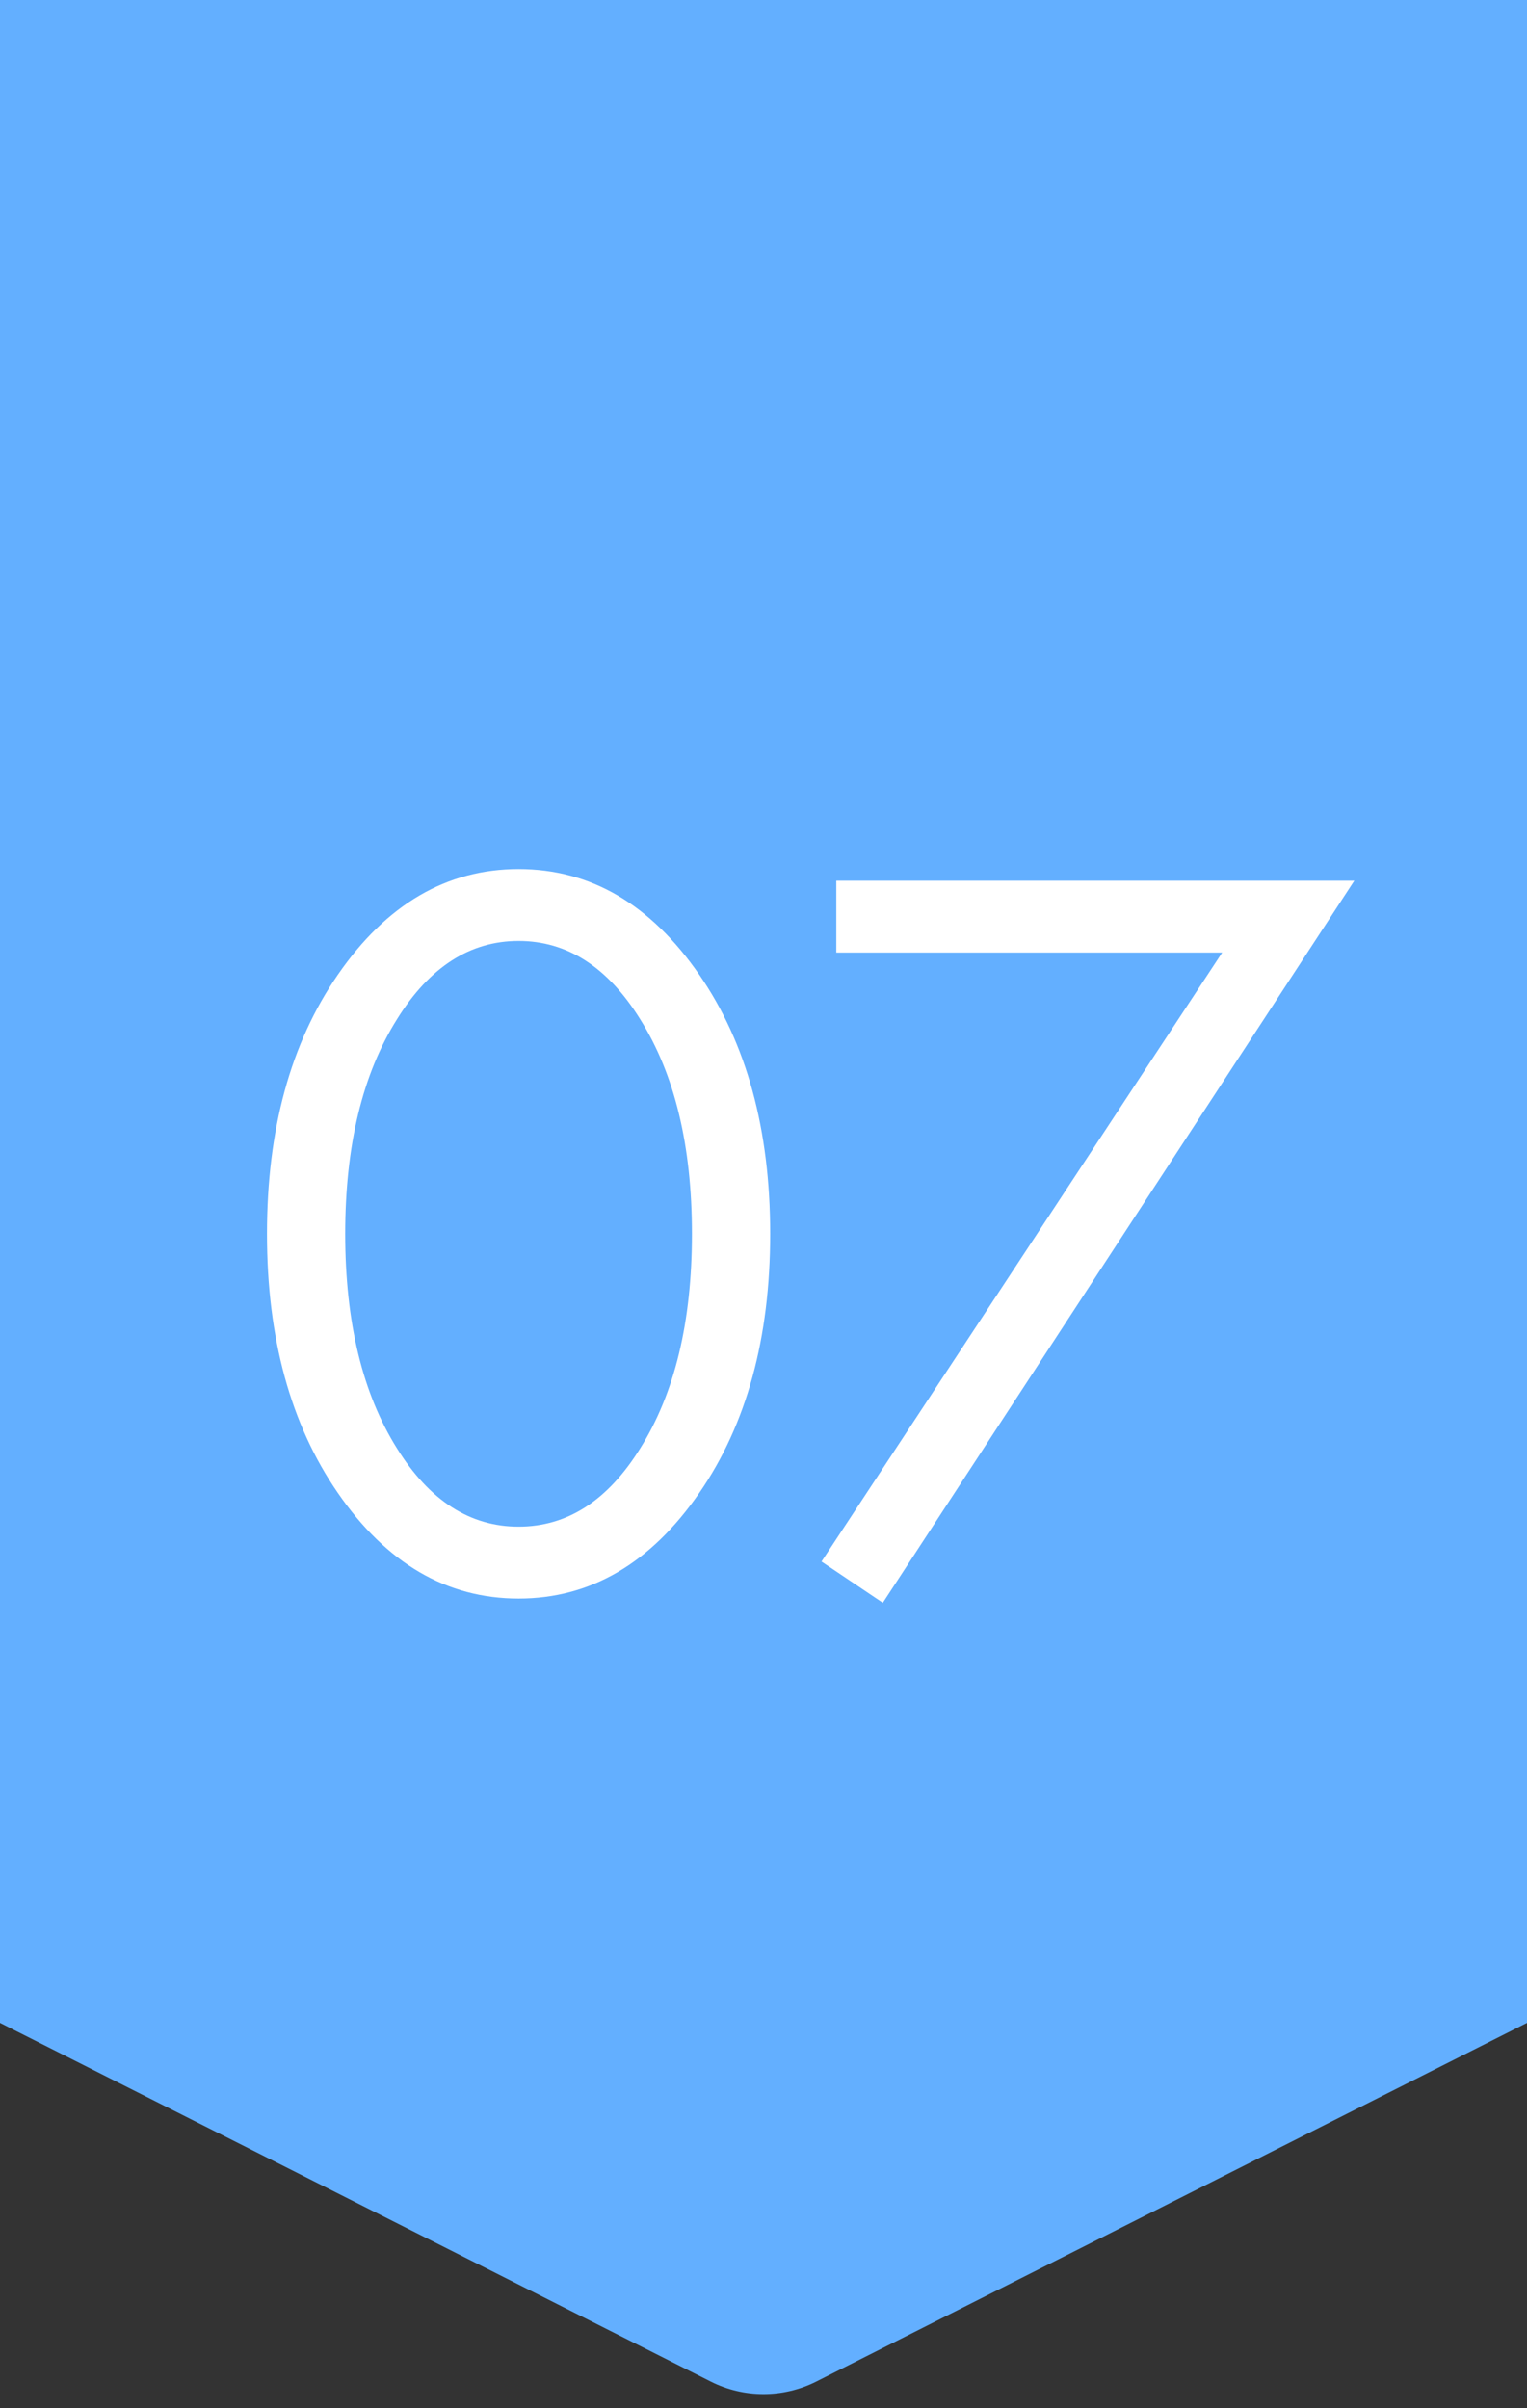
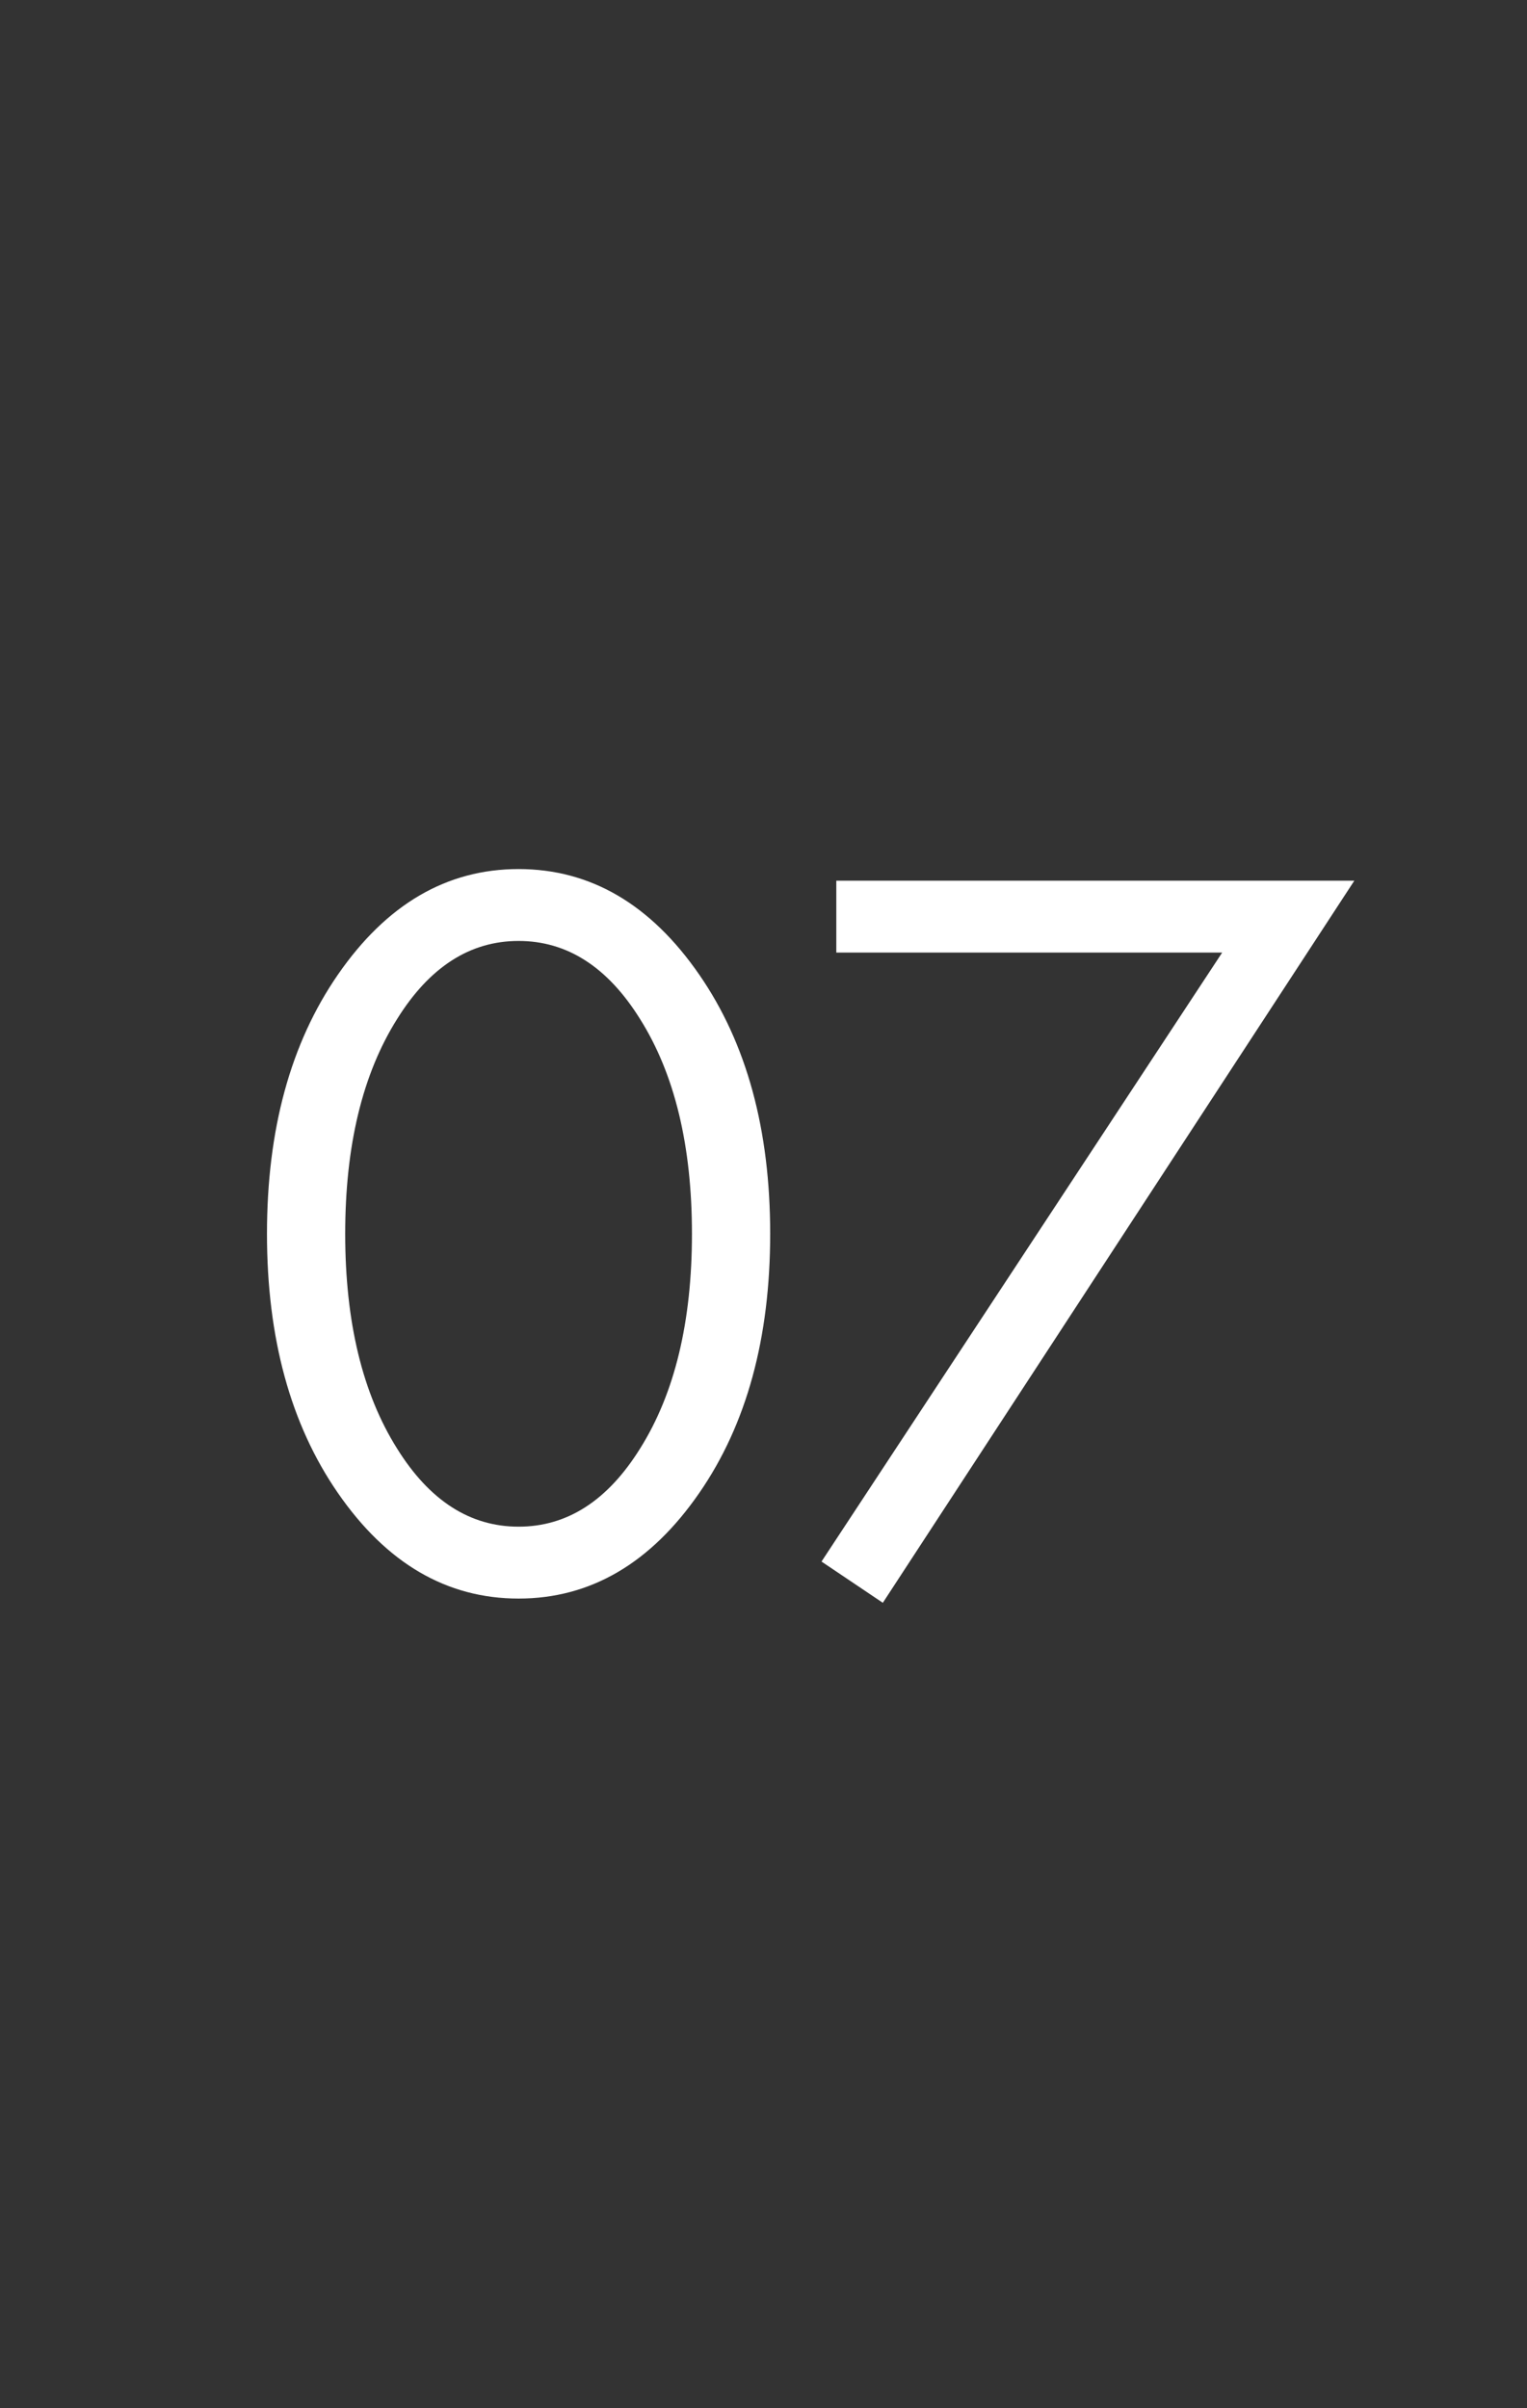
<svg xmlns="http://www.w3.org/2000/svg" width="104" height="164" viewBox="0 0 104 164" fill="none">
  <rect x="0" y="0" width="104" height="164" fill="#333333" stroke="none" />
-   <path d="M0 0H104V137.76L55.604 162.181C53.337 163.325 50.663 163.325 48.396 162.181L0 137.76V0Z" fill="#63AFFF" />
  <path d="M47.631 101.664C44.319 106.464 40.215 108.864 35.319 108.864C30.423 108.864 26.319 106.464 23.007 101.664C19.791 97.008 18.183 91.128 18.183 84.024C18.183 76.92 19.791 71.04 23.007 66.384C26.319 61.584 30.423 59.184 35.319 59.184C40.215 59.184 44.319 61.584 47.631 66.384C50.847 71.04 52.455 76.92 52.455 84.024C52.455 91.128 50.847 97.008 47.631 101.664ZM43.599 69.408C41.391 65.856 38.631 64.08 35.319 64.08C32.007 64.08 29.247 65.856 27.039 69.408C24.687 73.152 23.511 78.024 23.511 84.024C23.511 90.024 24.687 94.896 27.039 98.64C29.247 102.192 32.007 103.968 35.319 103.968C38.631 103.968 41.391 102.192 43.599 98.64C45.951 94.896 47.127 90.024 47.127 84.024C47.127 78.024 45.951 73.152 43.599 69.408ZM55.951 106.344L83.239 64.872H56.959V59.976H92.239L60.127 109.152L55.951 106.344Z" fill="white" />
</svg>